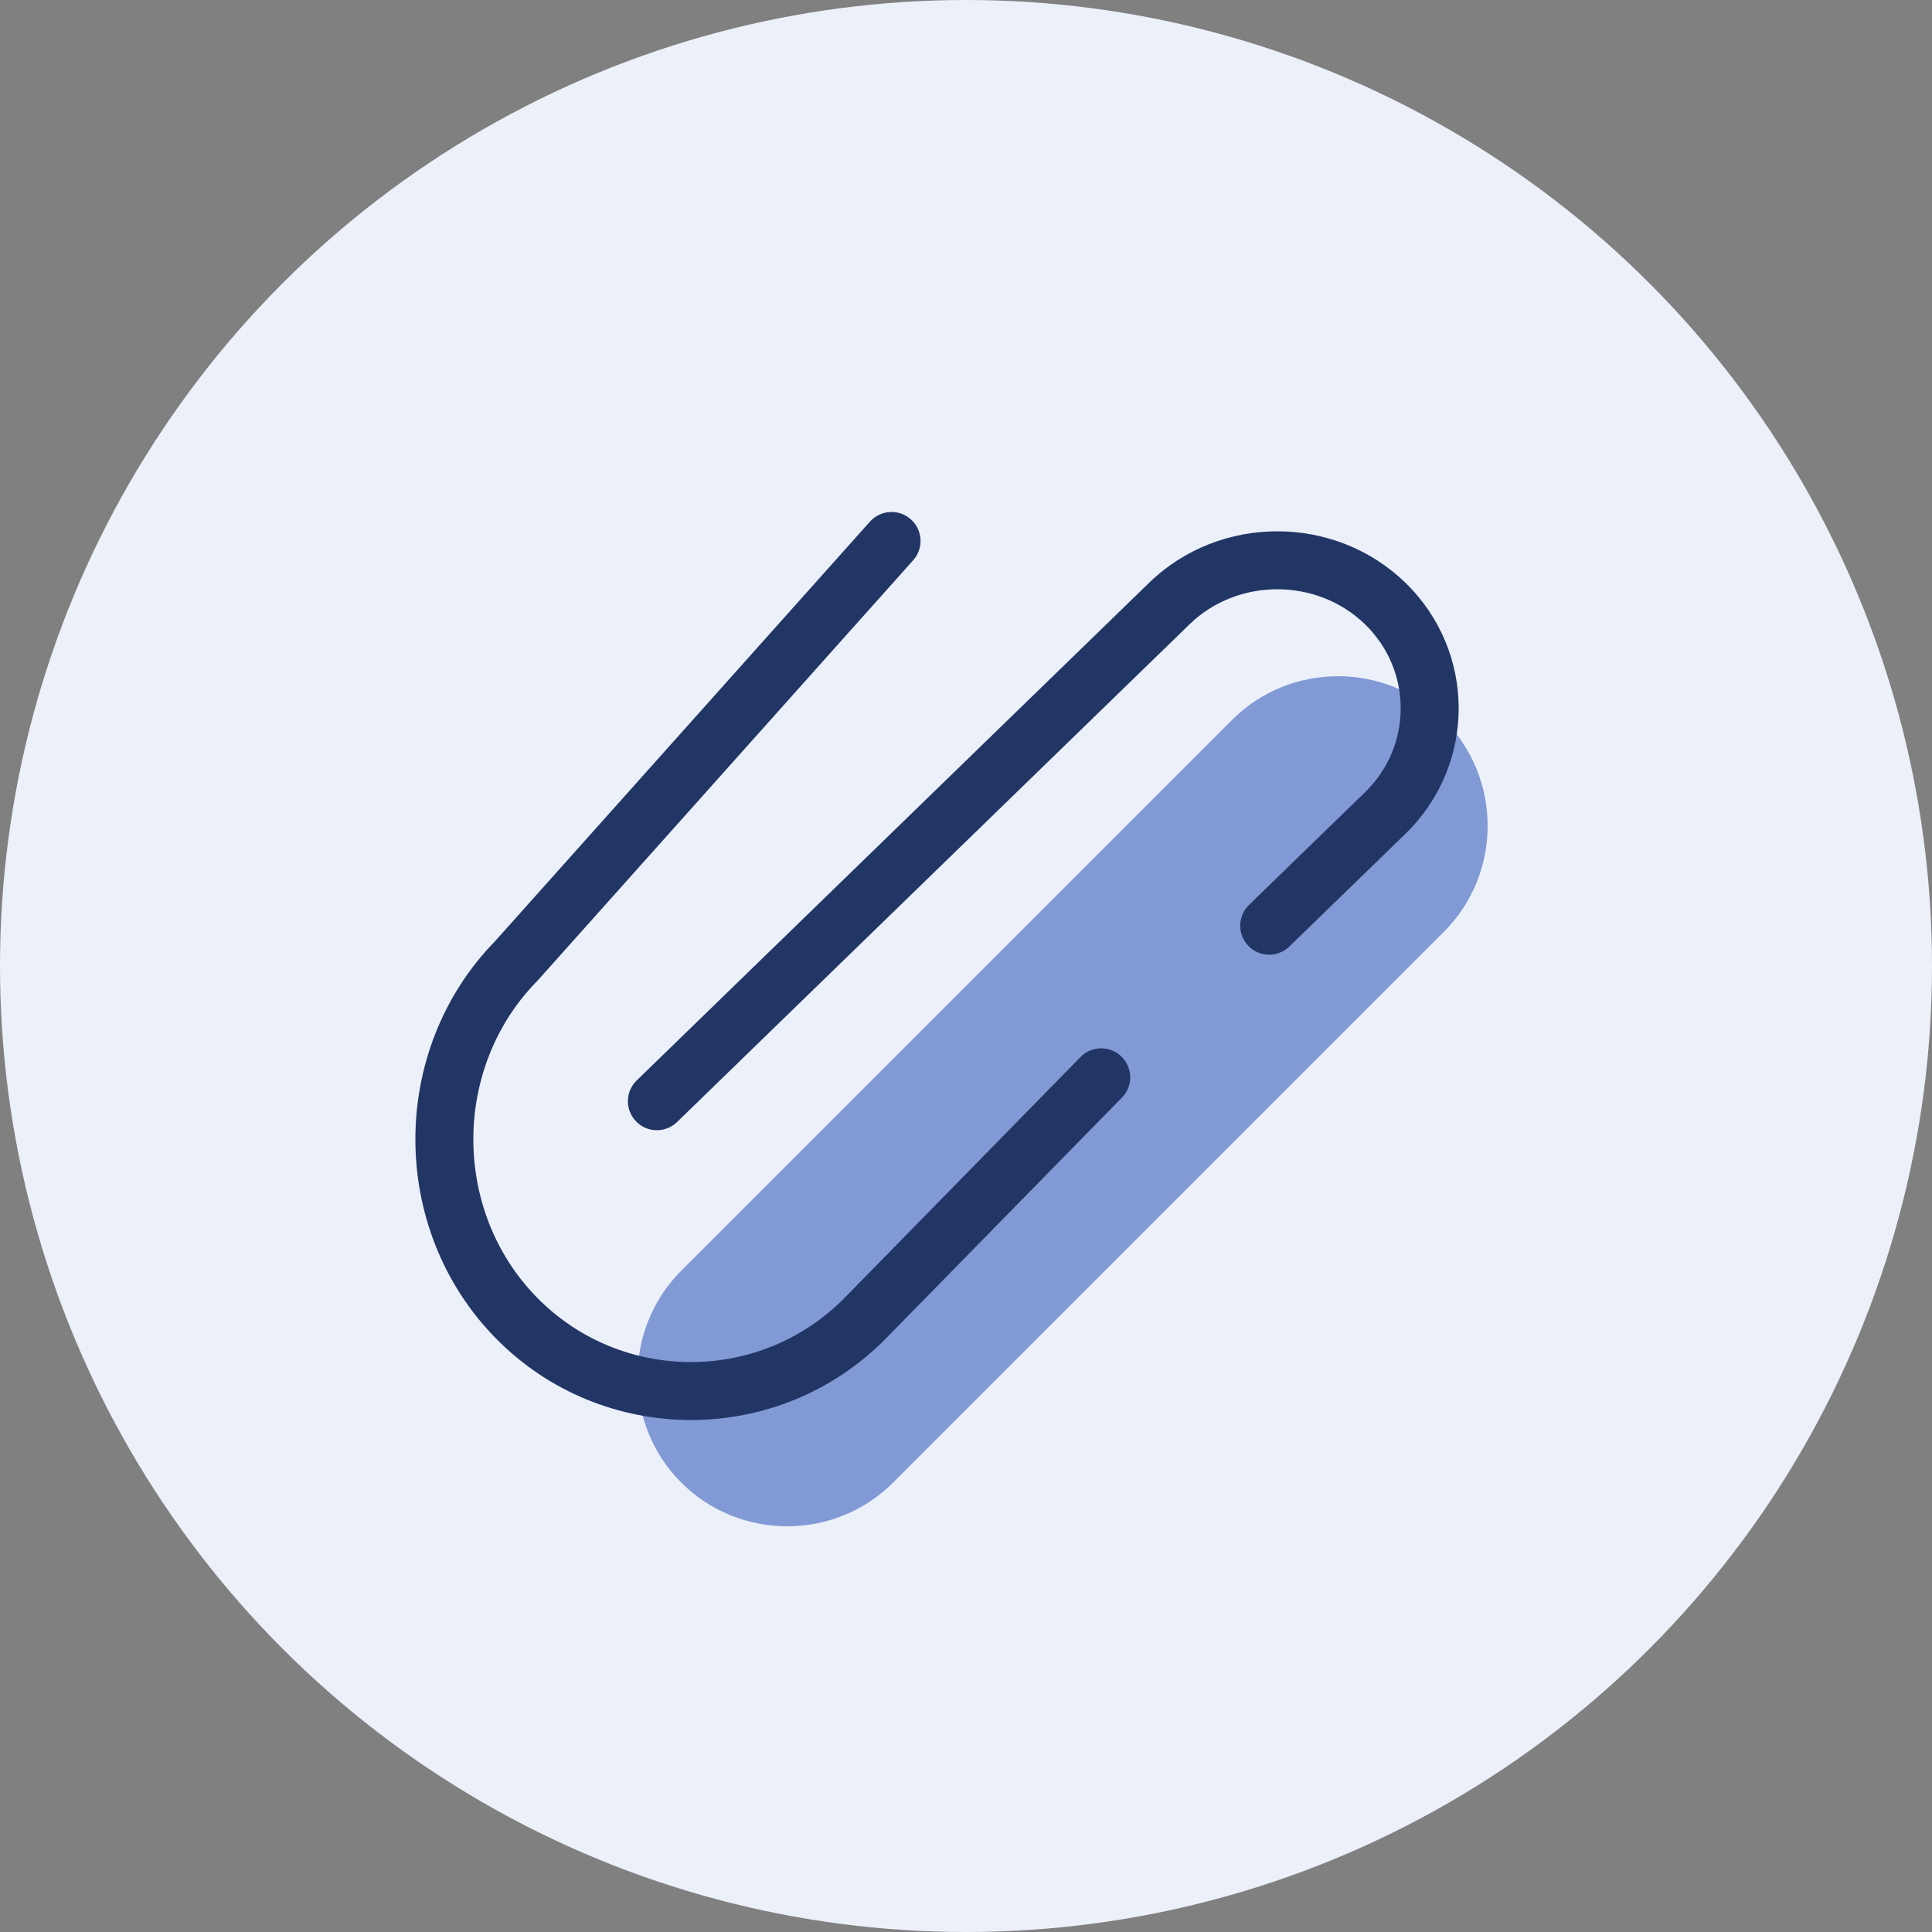
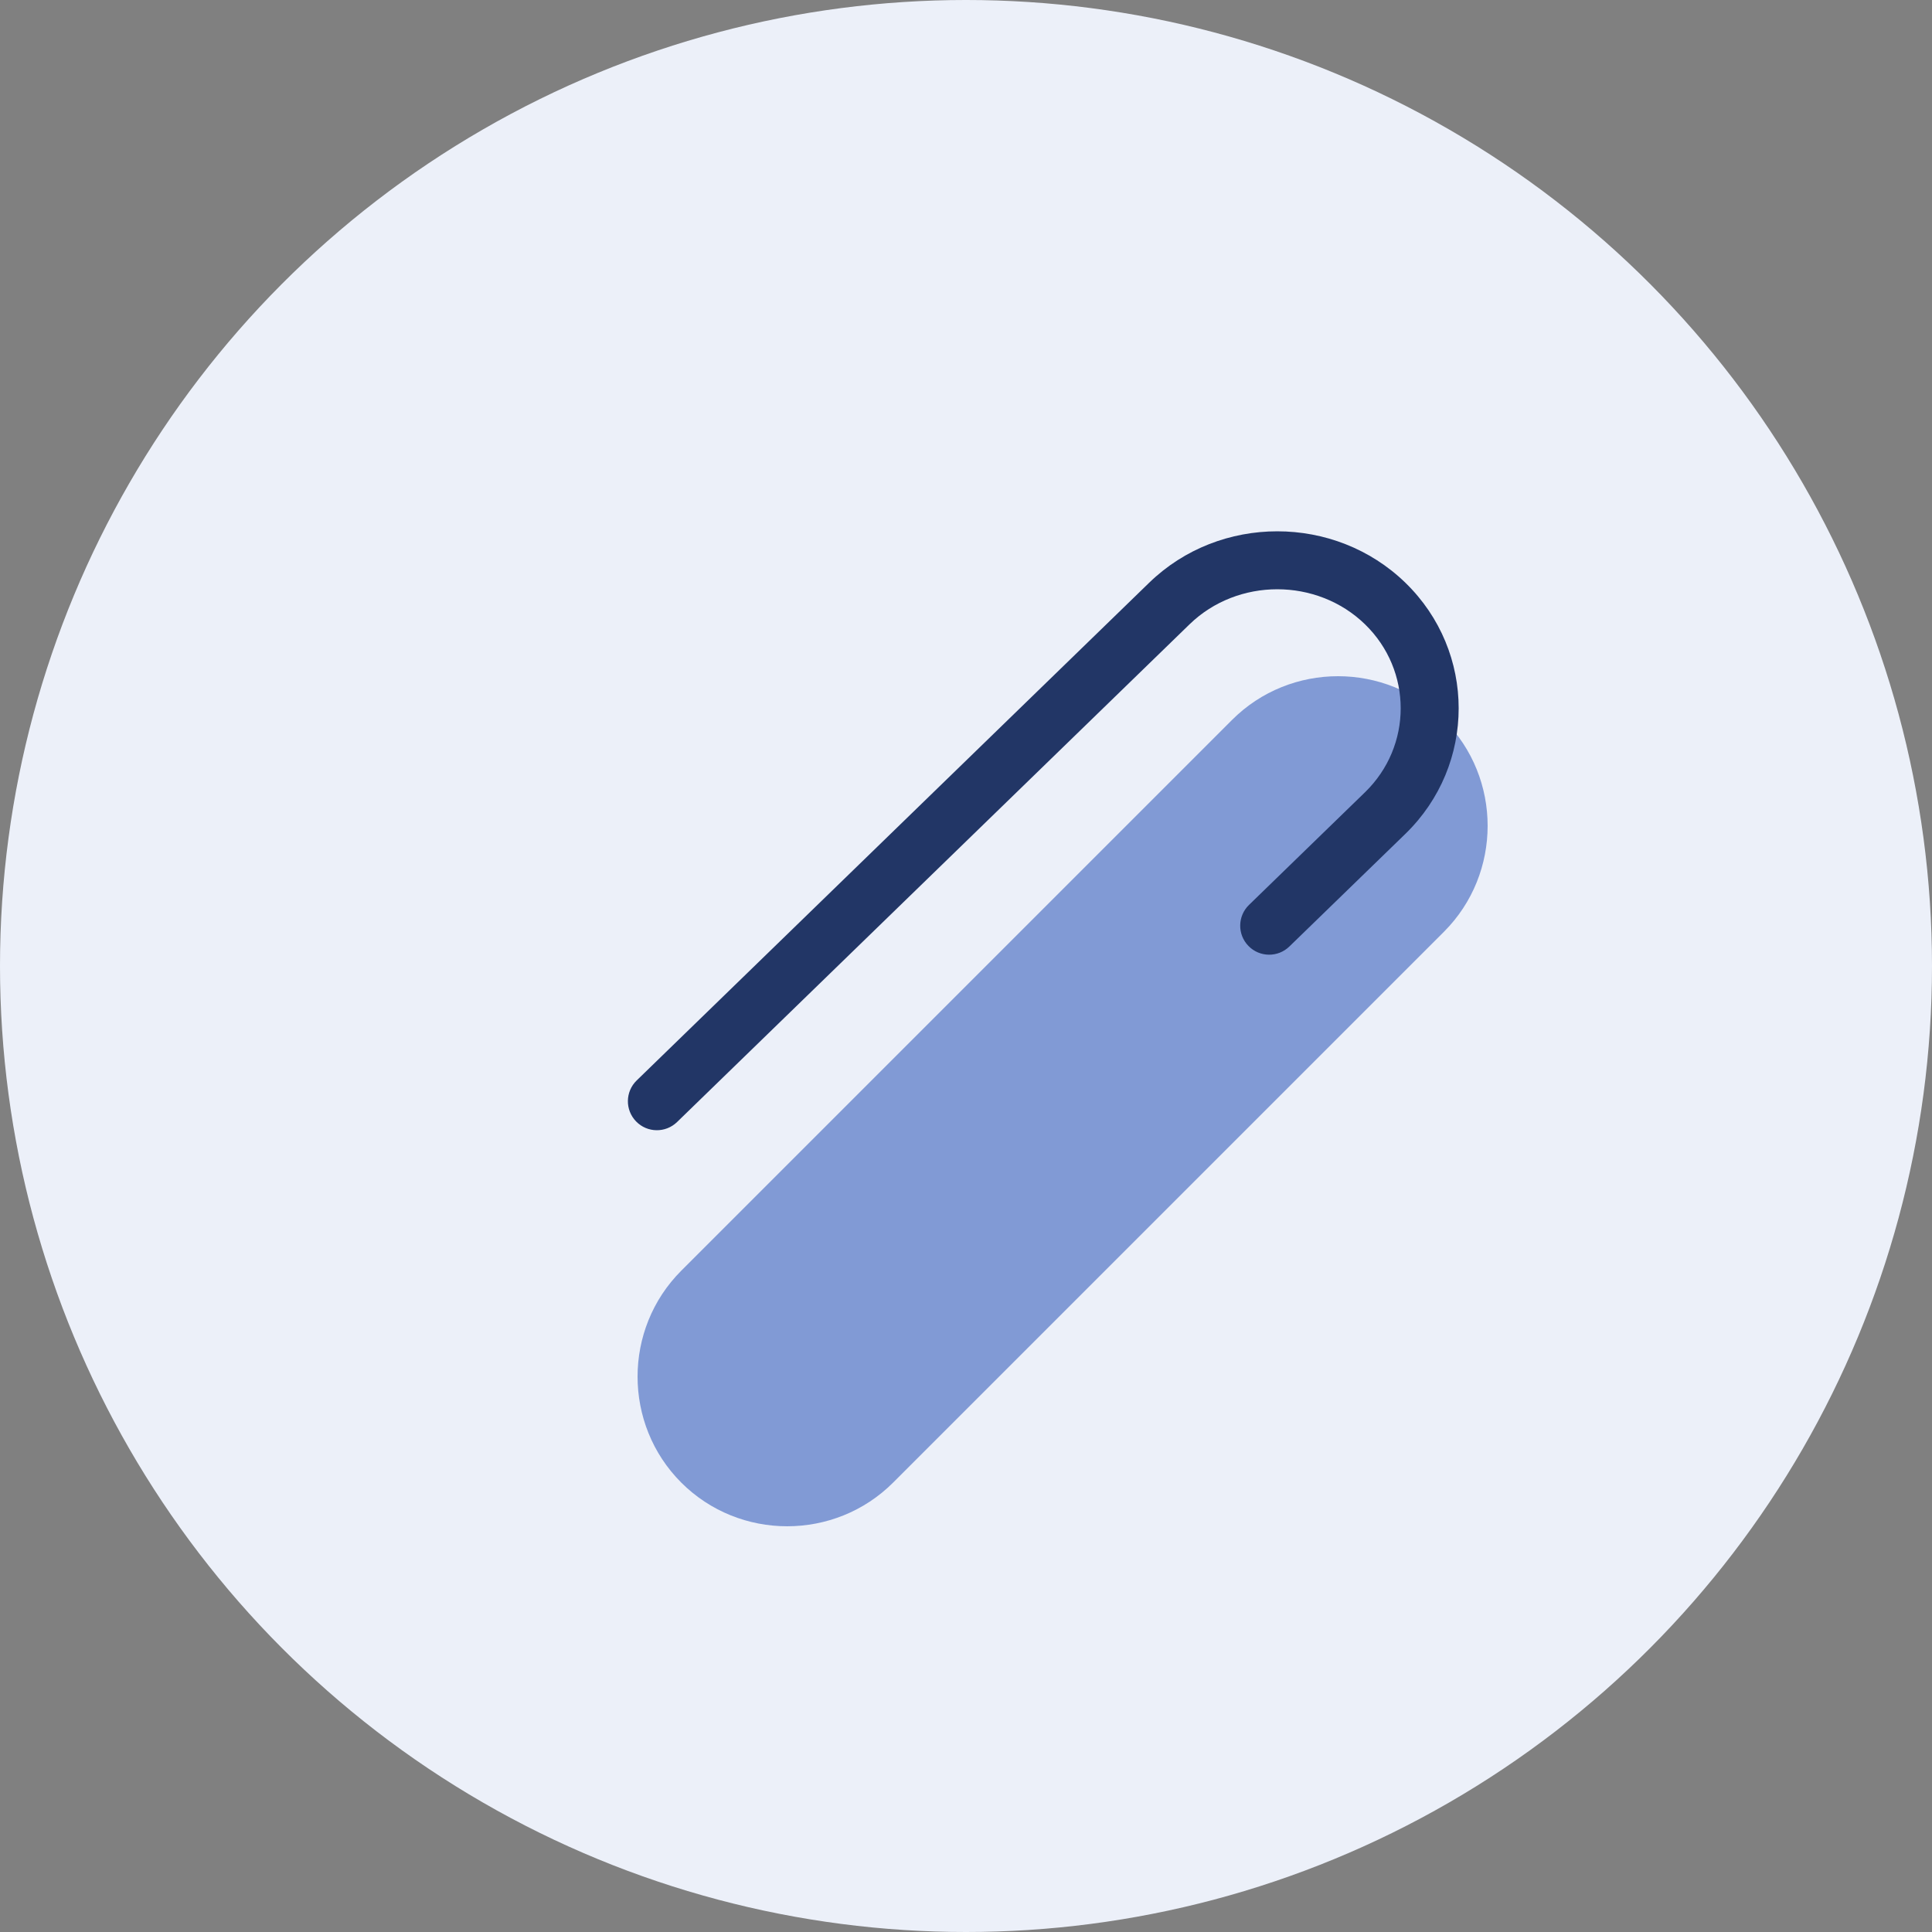
<svg xmlns="http://www.w3.org/2000/svg" width="75" height="75" viewBox="0 0 75 75" fill="none">
  <rect x="0" y="0" width="75" height="75" fill="#808080" stroke="none" />
  <circle cx="37.5" cy="37.5" r="37.5" fill="#ECF0F9" />
  <path d="M26.446 57.554C24.185 55.292 24.185 51.591 26.446 49.329L47.829 27.946C50.091 25.685 53.792 25.685 56.054 27.946C58.315 30.208 58.315 33.909 56.054 36.171L34.671 57.554C32.409 59.815 28.708 59.815 26.446 57.554Z" fill="#819AD5" />
  <path fill-rule="evenodd" clip-rule="evenodd" d="M44.611 22.621C47.352 19.96 51.816 19.96 54.556 22.621C57.315 25.3 57.315 29.692 54.556 32.371L50.053 36.743C49.608 37.176 48.895 37.166 48.463 36.72C48.03 36.275 48.04 35.562 48.486 35.129L52.989 30.756C54.837 28.961 54.837 26.03 52.989 24.235C51.121 22.422 48.046 22.422 46.179 24.235L26.284 43.557C25.838 43.99 25.126 43.98 24.693 43.534C24.26 43.088 24.27 42.376 24.716 41.943L44.611 22.621Z" fill="#223666" />
-   <path fill-rule="evenodd" clip-rule="evenodd" d="M35.36 20.161C35.823 20.575 35.863 21.286 35.449 21.75L20.878 38.057C20.866 38.07 20.854 38.083 20.842 38.095C17.553 41.453 17.553 47.009 20.842 50.367C24.119 53.711 29.524 53.711 32.802 50.367L41.946 41.033C42.381 40.589 43.093 40.582 43.537 41.017C43.981 41.452 43.988 42.164 43.554 42.608L34.409 51.941C30.249 56.186 23.394 56.186 19.235 51.941C15.095 47.715 15.088 40.773 19.216 36.539L33.771 20.25C34.185 19.787 34.896 19.747 35.36 20.161Z" fill="#223666" />
</svg>